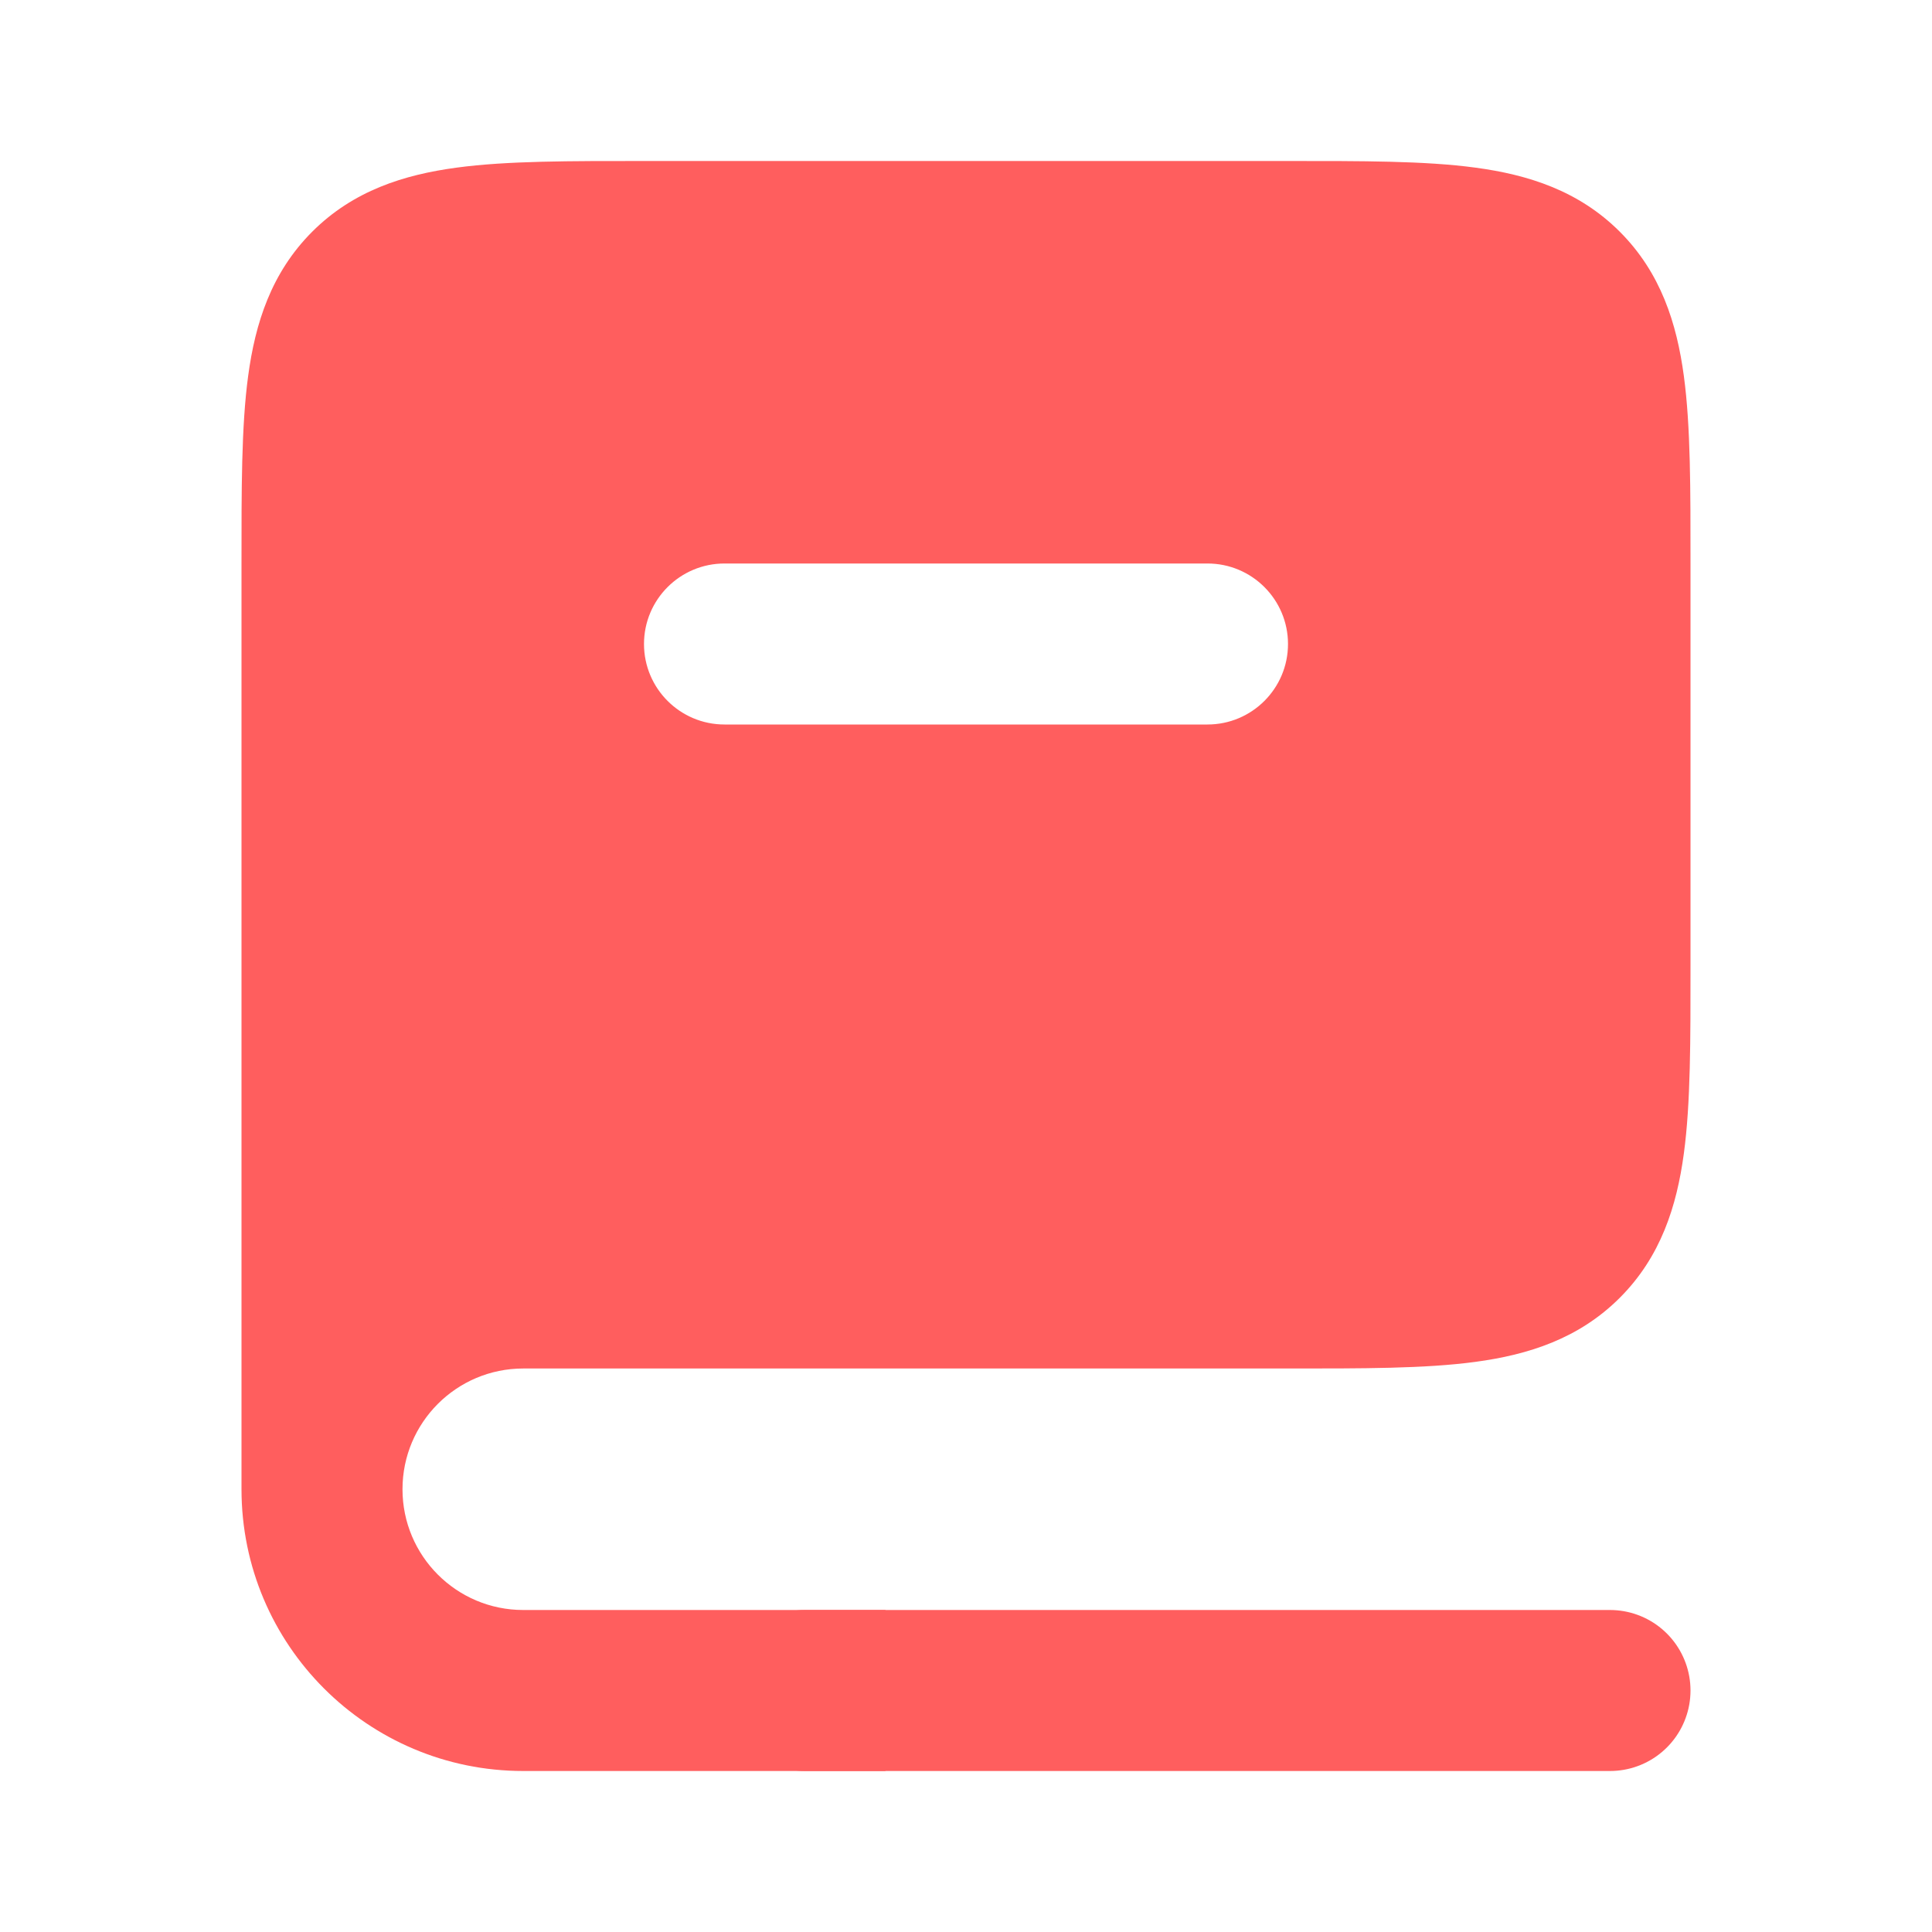
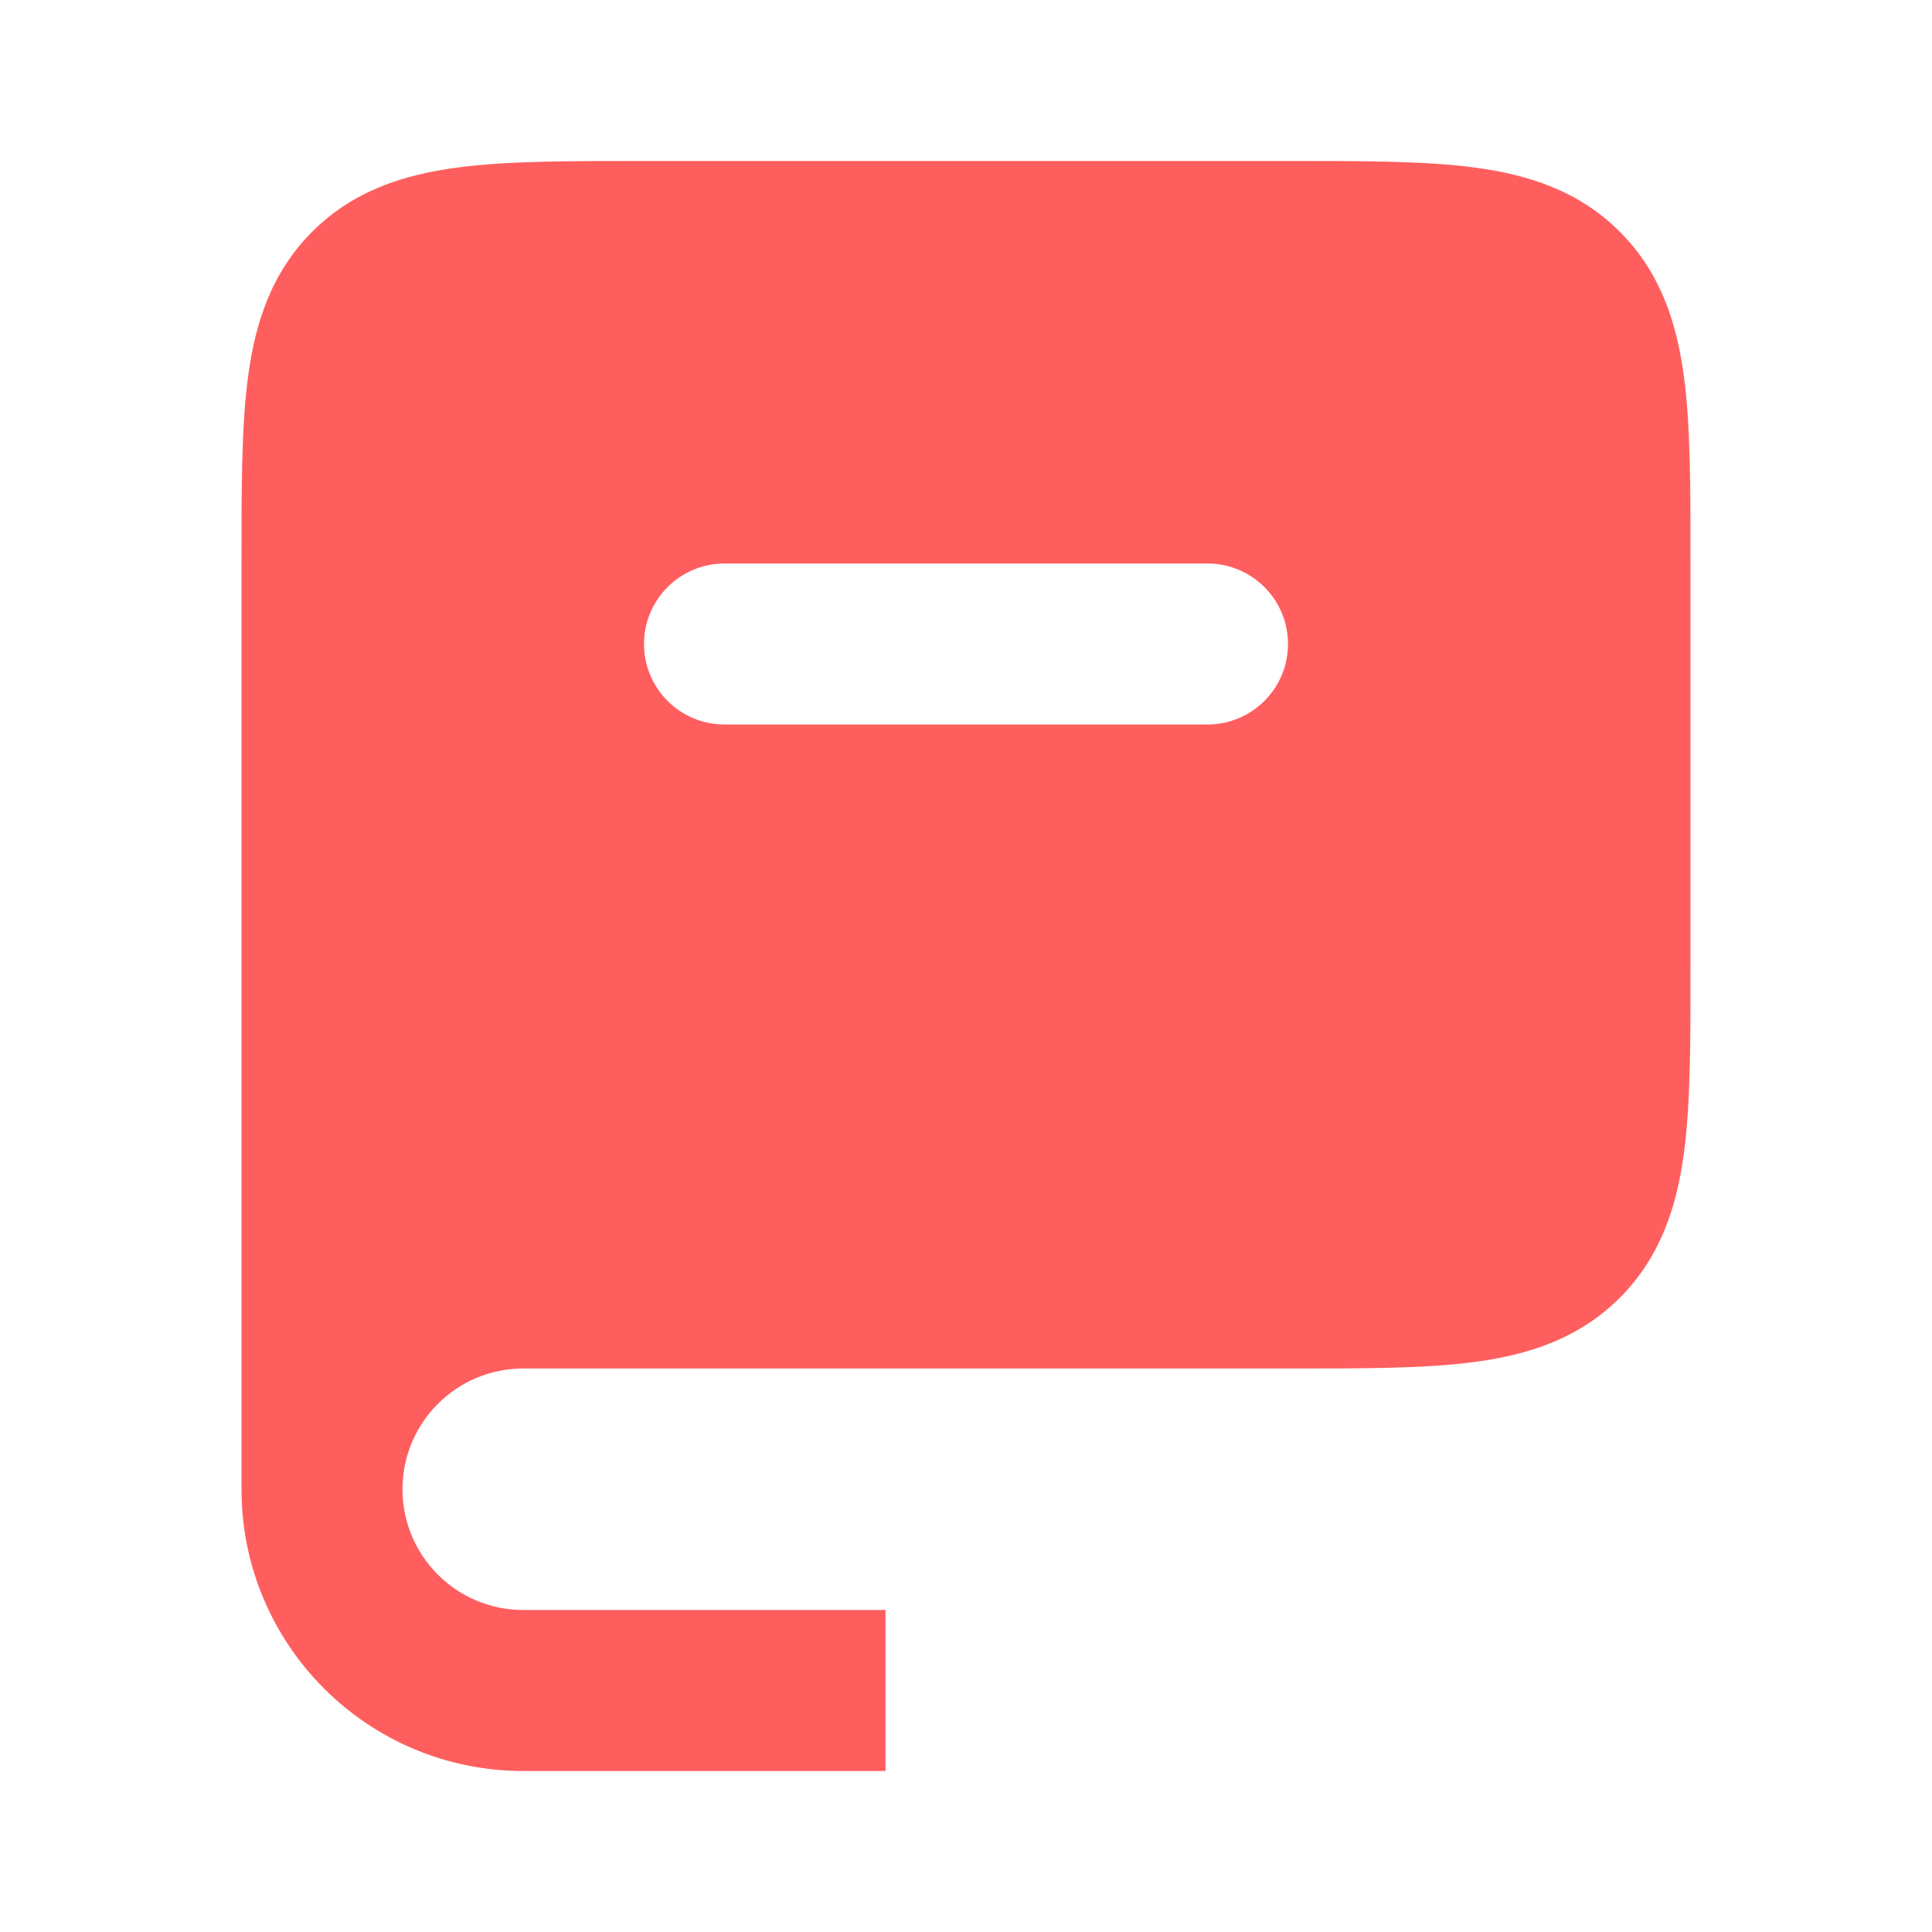
<svg xmlns="http://www.w3.org/2000/svg" width="30" height="30" viewBox="0 0 30 30" fill="none">
  <path fill-rule="evenodd" clip-rule="evenodd" d="M8.125 20H20C22.357 20 23.535 20 24.268 19.268C25 18.535 25 17.357 25 15V8.75C25 6.393 25 5.214 24.268 4.482C23.535 3.75 22.357 3.75 20 3.75H10C7.643 3.75 6.464 3.75 5.732 4.482C5 5.214 5 6.393 5 8.75V23.125C5 21.399 6.399 20 8.125 20ZM11.25 7.5C9.869 7.5 8.75 8.619 8.75 10C8.75 11.381 9.869 12.5 11.25 12.5L18.75 12.5C20.131 12.5 21.25 11.381 21.25 10C21.25 8.619 20.131 7.5 18.75 7.5L11.25 7.5Z" fill="#FF5E5E" />
-   <path d="M8.75 10H10H8.75ZM11.25 7.5V8.75V7.5ZM11.25 12.5V11.25V12.5ZM18.75 12.5V13.75V12.5ZM18.75 7.5V8.75V7.5ZM20 18.75H8.125V21.25H20V18.75ZM23.384 18.384C23.289 18.479 23.119 18.597 22.577 18.67C21.998 18.747 21.214 18.75 20 18.75V21.25C21.143 21.25 22.126 21.253 22.91 21.147C23.729 21.037 24.515 20.789 25.152 20.152L23.384 18.384ZM23.75 15C23.75 16.214 23.747 16.998 23.67 17.577C23.597 18.119 23.479 18.289 23.384 18.384L25.152 20.152C25.789 19.515 26.037 18.729 26.147 17.91C26.253 17.126 26.25 16.143 26.25 15H23.75ZM23.75 8.75V15H26.25V8.75H23.75ZM23.384 5.366C23.479 5.461 23.597 5.631 23.67 6.173C23.747 6.752 23.75 7.536 23.75 8.75H26.25C26.25 7.607 26.253 6.624 26.147 5.84C26.037 5.021 25.789 4.235 25.152 3.598L23.384 5.366ZM20 5C21.214 5 21.998 5.003 22.577 5.08C23.119 5.153 23.289 5.271 23.384 5.366L25.152 3.598C24.515 2.961 23.729 2.713 22.91 2.603C22.126 2.497 21.143 2.5 20 2.5V5ZM10 5H20V2.5H10V5ZM6.616 5.366C6.711 5.271 6.881 5.153 7.423 5.08C8.002 5.003 8.786 5 10 5V2.5C8.857 2.5 7.874 2.497 7.09 2.603C6.271 2.713 5.485 2.961 4.848 3.598L6.616 5.366ZM6.25 8.75C6.25 7.536 6.253 6.752 6.33 6.173C6.403 5.631 6.521 5.461 6.616 5.366L4.848 3.598C4.211 4.235 3.963 5.021 3.853 5.84C3.747 6.624 3.75 7.607 3.75 8.75H6.25ZM6.25 23.125V8.75H3.75V23.125H6.25ZM8.125 18.75C5.709 18.75 3.75 20.709 3.75 23.125H6.25C6.25 22.09 7.089 21.25 8.125 21.25V18.75ZM10 10C10 9.31 10.56 8.75 11.25 8.75V6.25C9.179 6.25 7.5 7.929 7.5 10H10ZM11.25 11.25C10.56 11.25 10 10.69 10 10H7.5C7.5 12.071 9.179 13.75 11.25 13.75V11.25ZM18.75 11.25L11.25 11.25V13.75L18.75 13.75V11.25ZM20 10C20 10.69 19.44 11.25 18.75 11.25V13.75C20.821 13.75 22.5 12.071 22.5 10H20ZM18.75 8.75C19.44 8.75 20 9.31 20 10H22.5C22.5 7.929 20.821 6.25 18.75 6.25V8.75ZM11.25 8.75L18.75 8.75V6.25L11.25 6.25V8.75ZM13.75 25H8.125V27.5H13.75V25ZM3.75 23.125C3.75 25.541 5.709 27.5 8.125 27.5V25C7.089 25 6.25 24.16 6.25 23.125H3.75Z" fill="#FF5E5E" />
-   <path d="M25 26.25H12.5" stroke="#FF5E5E" stroke-width="2.5" stroke-linecap="round" />
+   <path d="M8.75 10H10H8.75ZM11.25 7.5V8.75V7.5ZM11.25 12.5V11.25V12.5ZM18.75 12.5V13.75V12.5ZM18.75 7.5V8.75ZM20 18.75H8.125V21.25H20V18.75ZM23.384 18.384C23.289 18.479 23.119 18.597 22.577 18.67C21.998 18.747 21.214 18.75 20 18.75V21.25C21.143 21.25 22.126 21.253 22.91 21.147C23.729 21.037 24.515 20.789 25.152 20.152L23.384 18.384ZM23.75 15C23.75 16.214 23.747 16.998 23.67 17.577C23.597 18.119 23.479 18.289 23.384 18.384L25.152 20.152C25.789 19.515 26.037 18.729 26.147 17.91C26.253 17.126 26.25 16.143 26.25 15H23.75ZM23.75 8.75V15H26.25V8.75H23.75ZM23.384 5.366C23.479 5.461 23.597 5.631 23.67 6.173C23.747 6.752 23.75 7.536 23.75 8.75H26.25C26.25 7.607 26.253 6.624 26.147 5.84C26.037 5.021 25.789 4.235 25.152 3.598L23.384 5.366ZM20 5C21.214 5 21.998 5.003 22.577 5.08C23.119 5.153 23.289 5.271 23.384 5.366L25.152 3.598C24.515 2.961 23.729 2.713 22.91 2.603C22.126 2.497 21.143 2.5 20 2.5V5ZM10 5H20V2.5H10V5ZM6.616 5.366C6.711 5.271 6.881 5.153 7.423 5.08C8.002 5.003 8.786 5 10 5V2.5C8.857 2.5 7.874 2.497 7.09 2.603C6.271 2.713 5.485 2.961 4.848 3.598L6.616 5.366ZM6.25 8.75C6.25 7.536 6.253 6.752 6.33 6.173C6.403 5.631 6.521 5.461 6.616 5.366L4.848 3.598C4.211 4.235 3.963 5.021 3.853 5.84C3.747 6.624 3.75 7.607 3.75 8.75H6.25ZM6.25 23.125V8.75H3.75V23.125H6.25ZM8.125 18.75C5.709 18.75 3.75 20.709 3.75 23.125H6.25C6.25 22.09 7.089 21.25 8.125 21.25V18.75ZM10 10C10 9.31 10.56 8.75 11.25 8.75V6.25C9.179 6.25 7.5 7.929 7.5 10H10ZM11.25 11.25C10.56 11.25 10 10.69 10 10H7.5C7.5 12.071 9.179 13.75 11.25 13.75V11.25ZM18.75 11.25L11.25 11.25V13.75L18.75 13.75V11.25ZM20 10C20 10.69 19.44 11.25 18.75 11.25V13.75C20.821 13.75 22.5 12.071 22.5 10H20ZM18.75 8.75C19.44 8.75 20 9.31 20 10H22.5C22.5 7.929 20.821 6.25 18.75 6.25V8.75ZM11.25 8.75L18.75 8.75V6.25L11.25 6.25V8.75ZM13.75 25H8.125V27.5H13.75V25ZM3.75 23.125C3.75 25.541 5.709 27.5 8.125 27.5V25C7.089 25 6.25 24.16 6.25 23.125H3.75Z" fill="#FF5E5E" />
</svg>